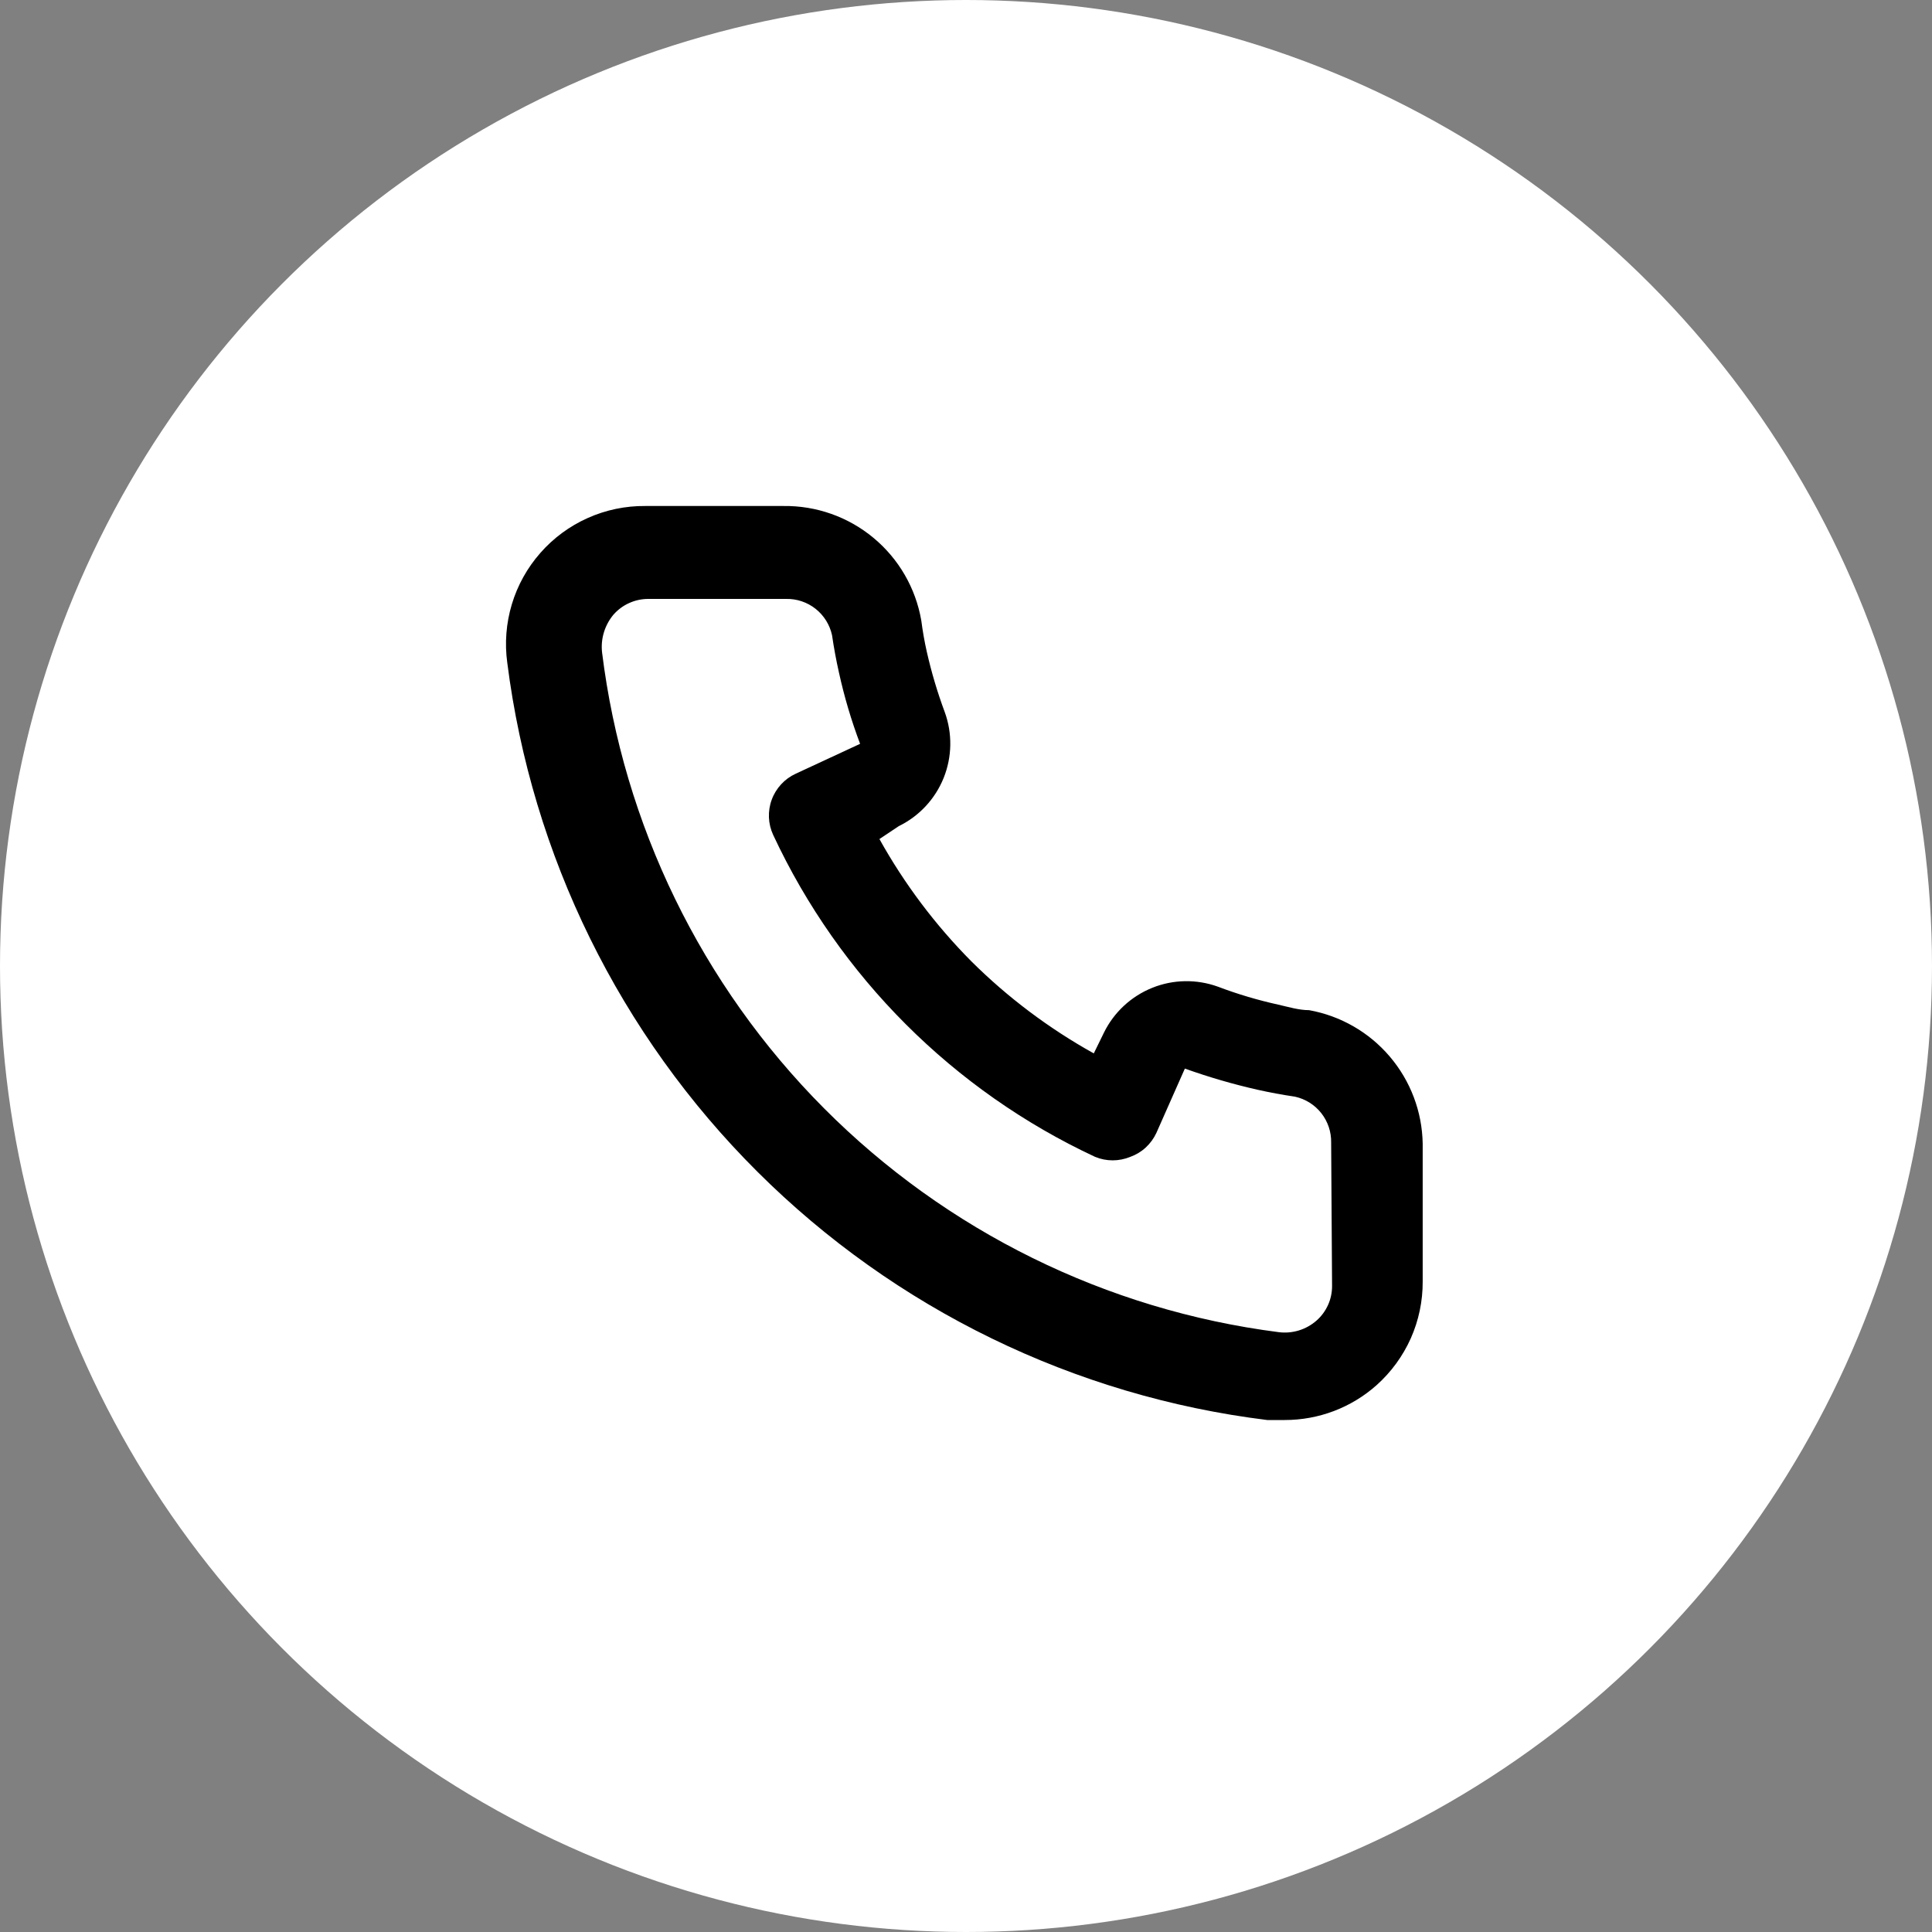
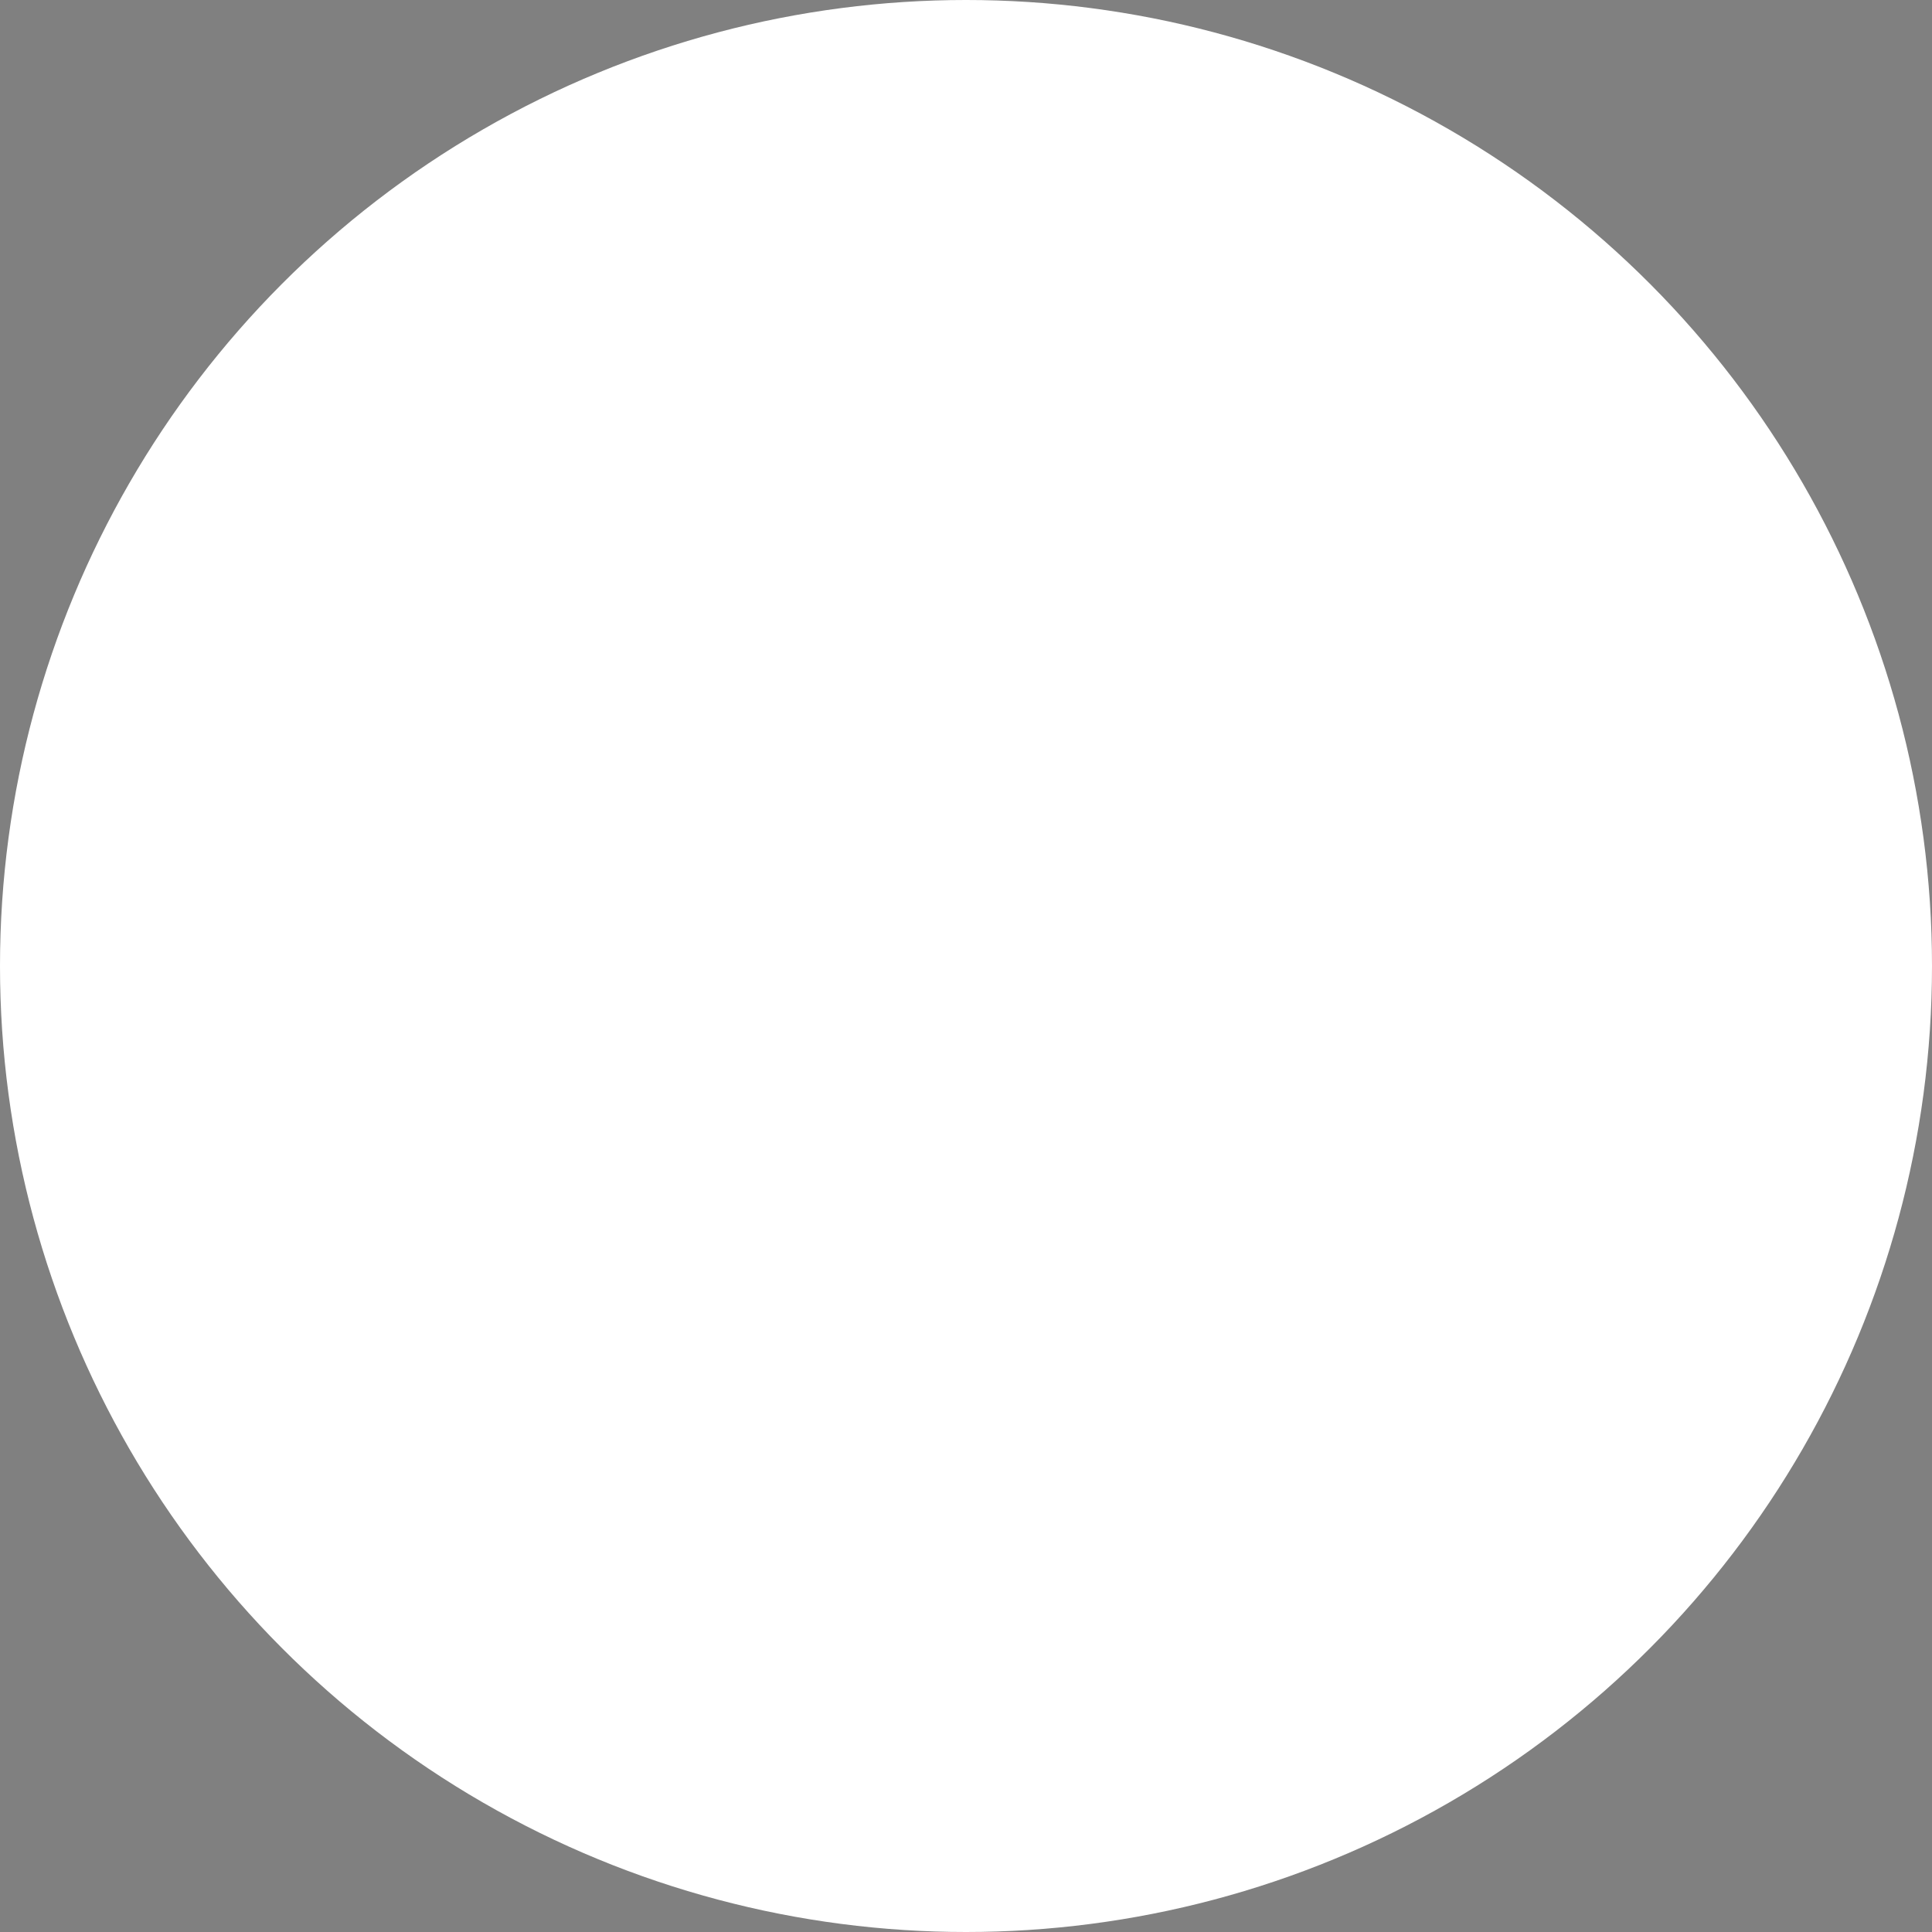
<svg xmlns="http://www.w3.org/2000/svg" width="42" height="42" viewBox="0 0 42 42" fill="none">
  <rect x="0" y="0" width="42" height="42" fill="#808080" stroke="none" />
  <circle cx="21" cy="21" r="21" fill="white" />
-   <path d="M28.458 21.96C28.238 21.96 28.008 21.89 27.788 21.84C27.343 21.742 26.905 21.612 26.478 21.45C26.014 21.282 25.504 21.29 25.047 21.475C24.589 21.66 24.215 22.007 23.998 22.45L23.778 22.9C22.804 22.358 21.909 21.686 21.118 20.9C20.333 20.109 19.66 19.214 19.118 18.24L19.538 17.96C19.982 17.743 20.329 17.37 20.514 16.912C20.698 16.454 20.707 15.944 20.538 15.48C20.379 15.053 20.249 14.615 20.148 14.17C20.098 13.95 20.058 13.72 20.028 13.49C19.907 12.786 19.538 12.148 18.988 11.692C18.438 11.235 17.743 10.99 17.028 11H14.028C13.597 10.996 13.17 11.085 12.777 11.261C12.383 11.437 12.032 11.695 11.748 12.019C11.463 12.342 11.251 12.723 11.127 13.136C11.003 13.549 10.969 13.983 11.028 14.41C11.561 18.6 13.474 22.492 16.466 25.473C19.457 28.454 23.357 30.353 27.548 30.87H27.928C28.666 30.871 29.378 30.601 29.928 30.11C30.244 29.827 30.497 29.48 30.67 29.093C30.842 28.705 30.93 28.285 30.928 27.86V24.86C30.916 24.166 30.663 23.497 30.212 22.968C29.762 22.439 29.142 22.083 28.458 21.96V21.96ZM28.958 27.96C28.958 28.102 28.928 28.243 28.869 28.372C28.81 28.501 28.725 28.617 28.618 28.71C28.507 28.807 28.376 28.88 28.235 28.923C28.093 28.966 27.945 28.979 27.798 28.96C24.053 28.48 20.574 26.767 17.911 24.091C15.247 21.414 13.551 17.928 13.088 14.18C13.072 14.034 13.086 13.886 13.129 13.745C13.172 13.604 13.243 13.473 13.338 13.36C13.432 13.254 13.547 13.168 13.677 13.11C13.806 13.051 13.946 13.021 14.088 13.02H17.088C17.321 13.015 17.548 13.091 17.73 13.235C17.913 13.38 18.039 13.583 18.088 13.81C18.128 14.084 18.178 14.354 18.238 14.62C18.354 15.148 18.507 15.665 18.698 16.17L17.298 16.82C17.178 16.875 17.071 16.953 16.981 17.05C16.892 17.147 16.822 17.26 16.777 17.384C16.731 17.507 16.711 17.638 16.716 17.77C16.721 17.902 16.753 18.031 16.808 18.15C18.247 21.233 20.725 23.711 23.808 25.15C24.052 25.25 24.325 25.25 24.568 25.15C24.693 25.106 24.808 25.037 24.905 24.948C25.003 24.858 25.082 24.75 25.138 24.63L25.758 23.23C26.275 23.415 26.803 23.569 27.338 23.69C27.605 23.75 27.875 23.8 28.148 23.84C28.376 23.889 28.579 24.016 28.723 24.198C28.867 24.381 28.943 24.608 28.938 24.84L28.958 27.96Z" fill="black" />
</svg>